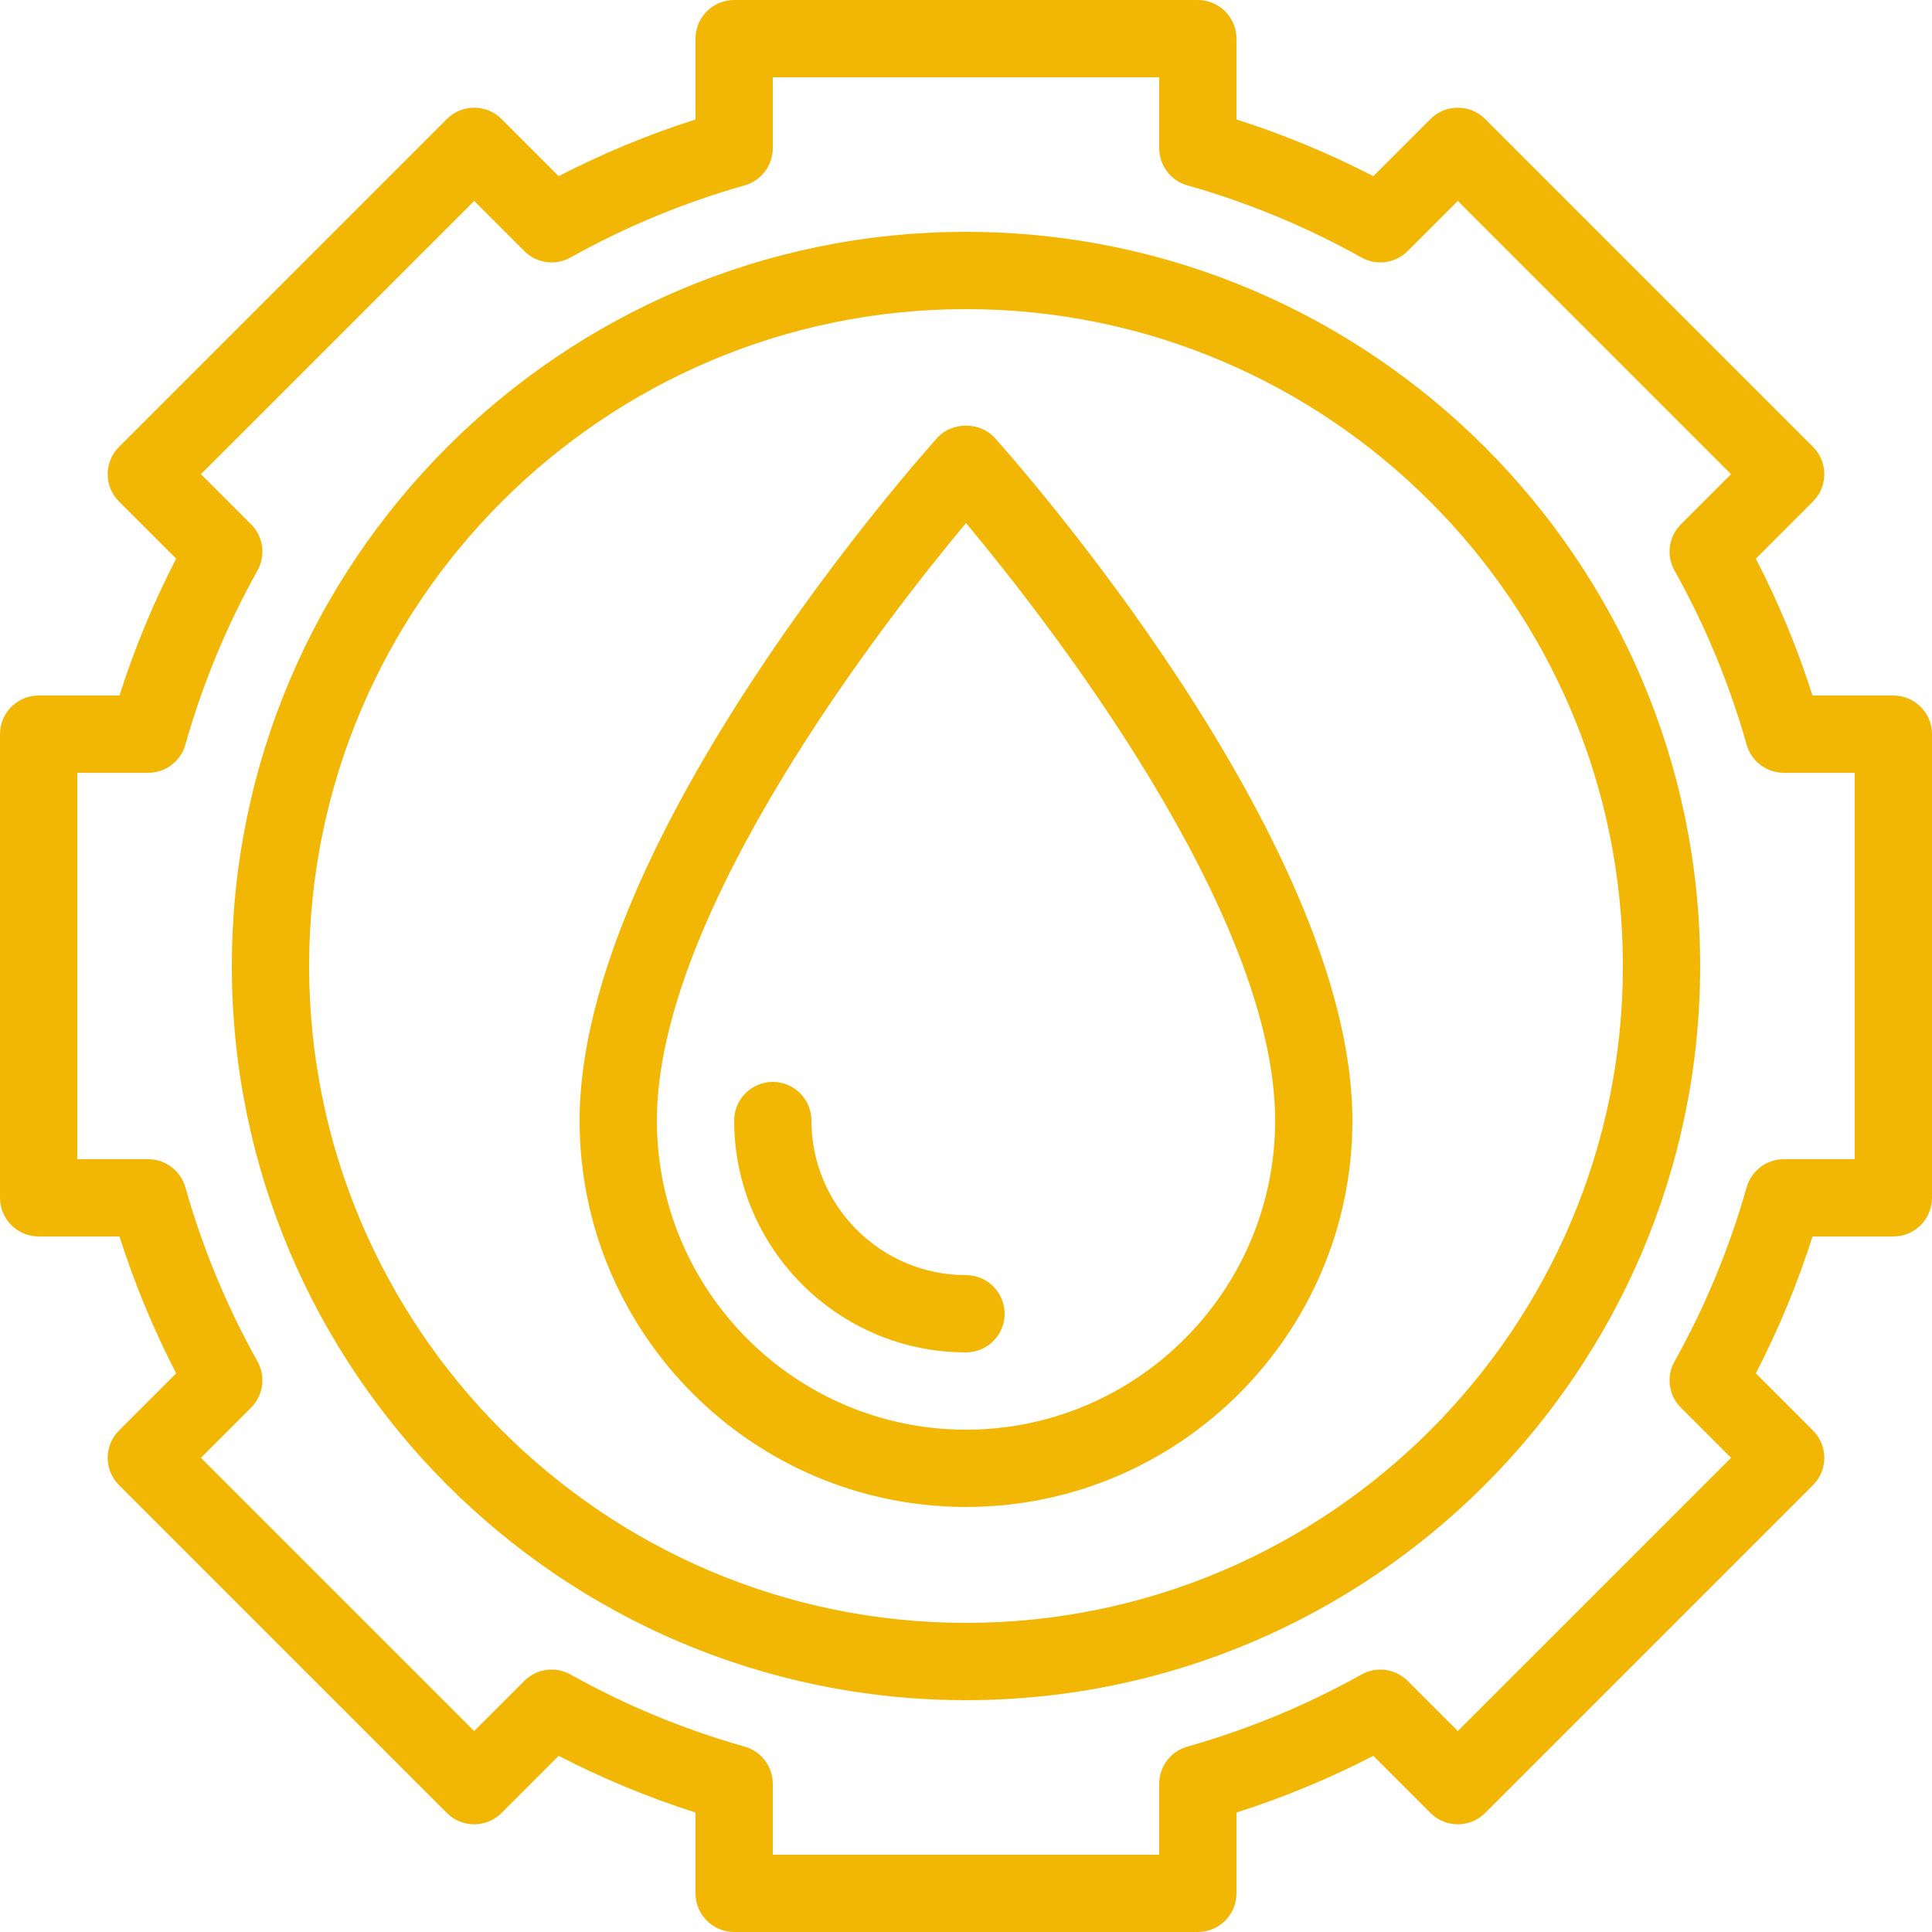
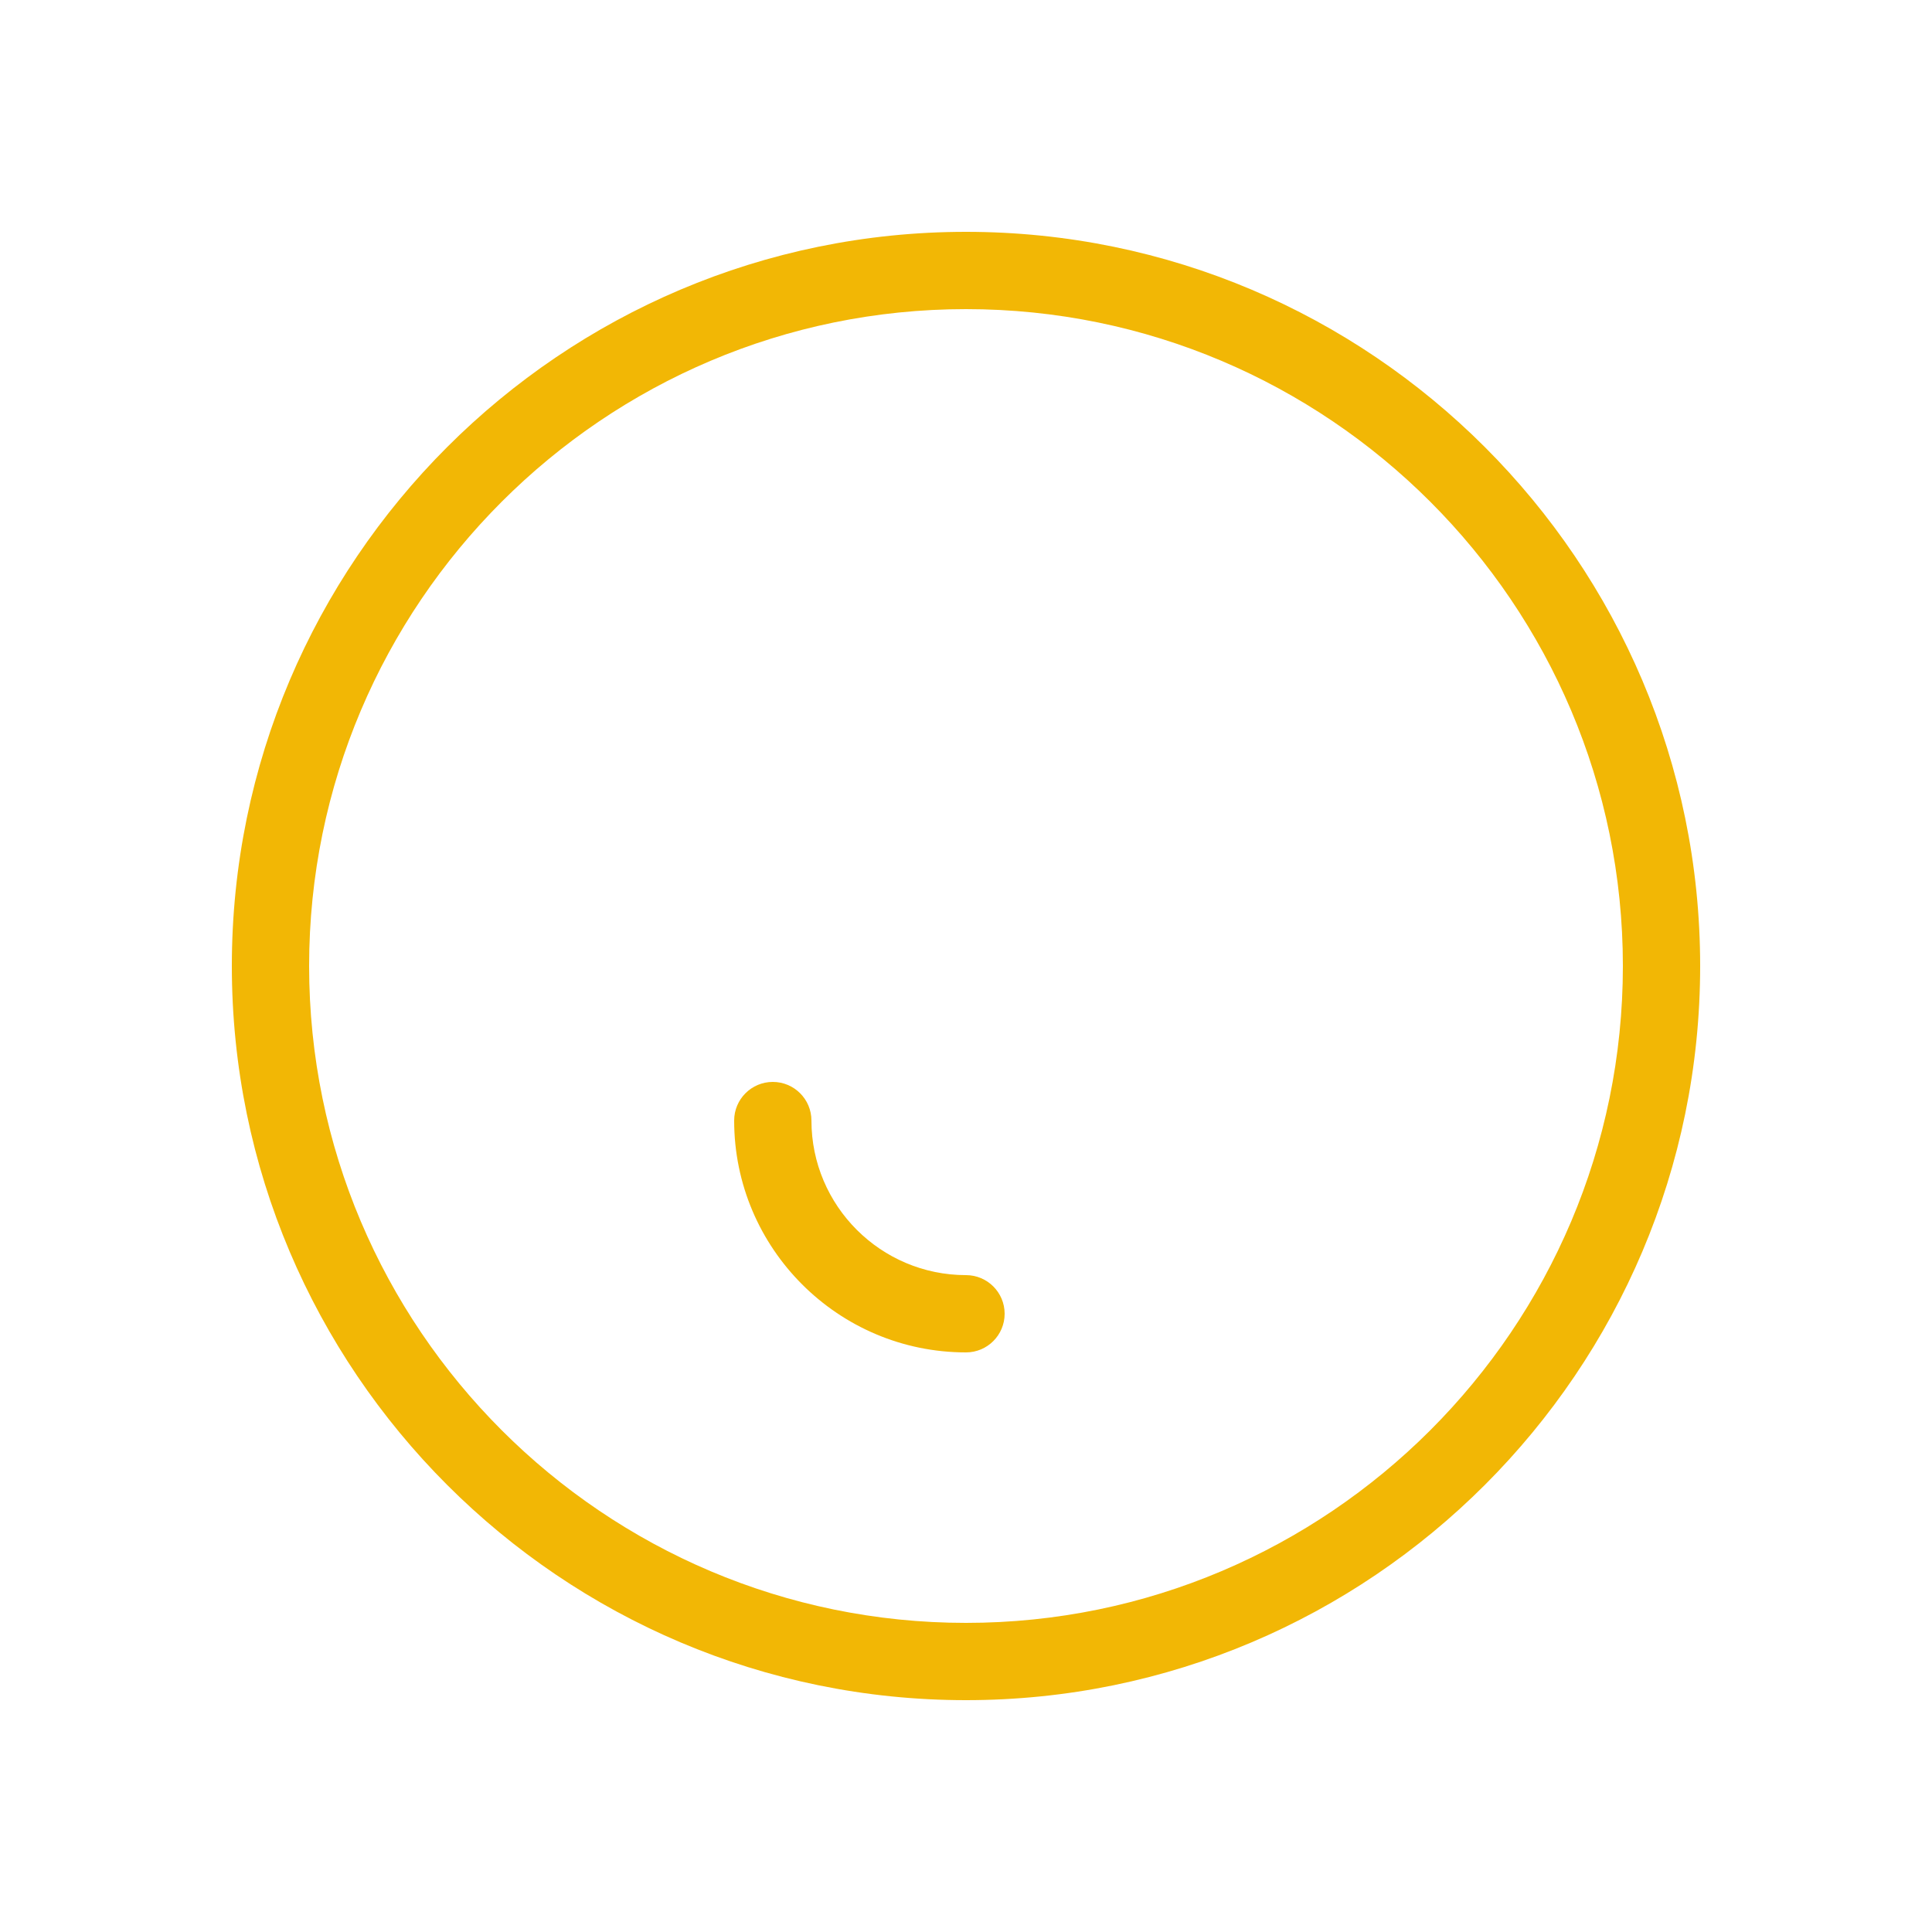
<svg xmlns="http://www.w3.org/2000/svg" width="500" zoomAndPan="magnify" viewBox="0 0 375 375" height="500" preserveAspectRatio="xMidYMid meet" version="1.2">
  <g id="16f03bbbaa">
-     <path style=" stroke:none;fill-rule:nonzero;fill:#f2b705;fill-opacity:1;" d="M 367.5 135 L 351.812 135 C 348.891 125.848 345.207 116.949 340.809 108.438 L 351.902 97.344 C 354.832 94.414 354.832 89.668 351.902 86.738 L 288.262 23.098 C 285.332 20.168 280.586 20.168 277.656 23.098 L 266.562 34.191 C 258.051 29.797 249.152 26.109 240 23.188 L 240 7.5 C 240 3.359 236.641 0 232.5 0 L 142.5 0 C 138.359 0 135 3.359 135 7.5 L 135 23.188 C 125.848 26.109 116.949 29.797 108.438 34.191 L 97.344 23.098 C 94.414 20.168 89.668 20.168 86.738 23.098 L 23.098 86.738 C 20.168 89.668 20.168 94.414 23.098 97.344 L 34.191 108.438 C 29.797 116.949 26.109 125.848 23.188 135 L 7.5 135 C 3.359 135 0 138.359 0 142.5 L 0 232.5 C 0 236.641 3.359 240 7.5 240 L 23.188 240 C 26.109 249.152 29.797 258.051 34.191 266.562 L 23.098 277.656 C 20.168 280.586 20.168 285.332 23.098 288.262 L 86.738 351.902 C 89.668 354.832 94.414 354.832 97.344 351.902 L 108.438 340.809 C 116.949 345.203 125.848 348.891 135 351.812 L 135 367.5 C 135 371.641 138.359 375 142.5 375 L 232.5 375 C 236.641 375 240 371.641 240 367.5 L 240 351.812 C 249.152 348.891 258.051 345.203 266.562 340.809 L 277.656 351.902 C 280.586 354.832 285.332 354.832 288.262 351.902 L 351.902 288.262 C 354.832 285.332 354.832 280.586 351.902 277.656 L 340.809 266.562 C 345.207 258.051 348.891 249.152 351.812 240 L 367.5 240 C 371.641 240 375 236.641 375 232.5 L 375 142.5 C 375 138.359 371.641 135 367.5 135 Z M 360 225 L 346.238 225 C 342.883 225 339.934 227.23 339.02 230.457 C 335.688 242.242 330.973 253.617 325.02 264.262 C 323.379 267.191 323.887 270.852 326.262 273.227 L 335.996 282.961 L 282.961 335.996 L 273.227 326.262 C 270.852 323.895 267.191 323.371 264.262 325.02 C 253.617 330.973 242.242 335.688 230.457 339.02 C 227.23 339.934 225 342.883 225 346.238 L 225 360 L 150 360 L 150 346.238 C 150 342.883 147.77 339.934 144.543 339.02 C 132.758 335.688 121.383 330.973 110.738 325.02 C 107.793 323.371 104.145 323.895 101.773 326.262 L 92.039 335.996 L 39.004 282.961 L 48.738 273.227 C 51.113 270.852 51.621 267.191 49.98 264.262 C 44.027 253.617 39.312 242.242 35.98 230.457 C 35.066 227.23 32.117 225 28.762 225 L 15 225 L 15 150 L 28.762 150 C 32.117 150 35.066 147.77 35.98 144.543 C 39.312 132.758 44.027 121.383 49.98 110.738 C 51.621 107.809 51.113 104.148 48.738 101.773 L 39.004 92.039 L 92.039 39.004 L 101.773 48.738 C 104.145 51.109 107.805 51.625 110.738 49.98 C 121.383 44.027 132.758 39.312 144.543 35.98 C 147.77 35.066 150 32.117 150 28.762 L 150 15 L 225 15 L 225 28.762 C 225 32.117 227.23 35.066 230.457 35.98 C 242.242 39.312 253.617 44.027 264.262 49.98 C 267.203 51.625 270.852 51.109 273.227 48.738 L 282.961 39.004 L 335.996 92.039 L 326.262 101.773 C 323.887 104.148 323.379 107.809 325.02 110.738 C 330.973 121.383 335.688 132.758 339.02 144.543 C 339.934 147.77 342.883 150 346.238 150 L 360 150 Z M 360 225 " />
    <path style=" stroke:none;fill-rule:nonzero;fill:#f2b705;fill-opacity:1;" d="M 187.5 45 C 108.926 45 45 108.926 45 187.5 C 45 266.074 108.926 330 187.5 330 C 266.074 330 330 266.074 330 187.5 C 330 108.926 266.074 45 187.5 45 Z M 187.5 315 C 117.195 315 60 257.805 60 187.5 C 60 117.195 117.195 60 187.5 60 C 257.805 60 315 117.195 315 187.5 C 315 257.805 257.805 315 187.5 315 Z M 187.5 315 " />
-     <path style=" stroke:none;fill-rule:nonzero;fill:#f2b705;fill-opacity:1;" d="M 181.926 84.984 C 179.094 88.133 112.5 162.75 112.5 217.5 C 112.5 258.855 146.145 292.5 187.5 292.5 C 228.855 292.5 262.5 258.855 262.5 217.5 C 262.5 162.75 195.91 88.133 193.074 84.984 C 190.23 81.82 184.77 81.82 181.926 84.984 Z M 187.5 277.5 C 154.418 277.5 127.5 250.582 127.5 217.5 C 127.5 177.094 171.652 120.531 187.5 101.523 C 203.352 120.531 247.5 177.094 247.5 217.5 C 247.5 250.582 220.582 277.5 187.5 277.5 Z M 187.5 277.5 " />
    <path style=" stroke:none;fill-rule:nonzero;fill:#f2b705;fill-opacity:1;" d="M 157.5 217.5 C 157.5 213.359 154.141 210 150 210 C 145.859 210 142.5 213.359 142.5 217.5 C 142.5 242.312 162.688 262.5 187.5 262.5 C 191.641 262.5 195 259.141 195 255 C 195 250.859 191.641 247.5 187.5 247.5 C 170.957 247.5 157.5 234.043 157.5 217.5 Z M 157.5 217.5 " />
  </g>
</svg>